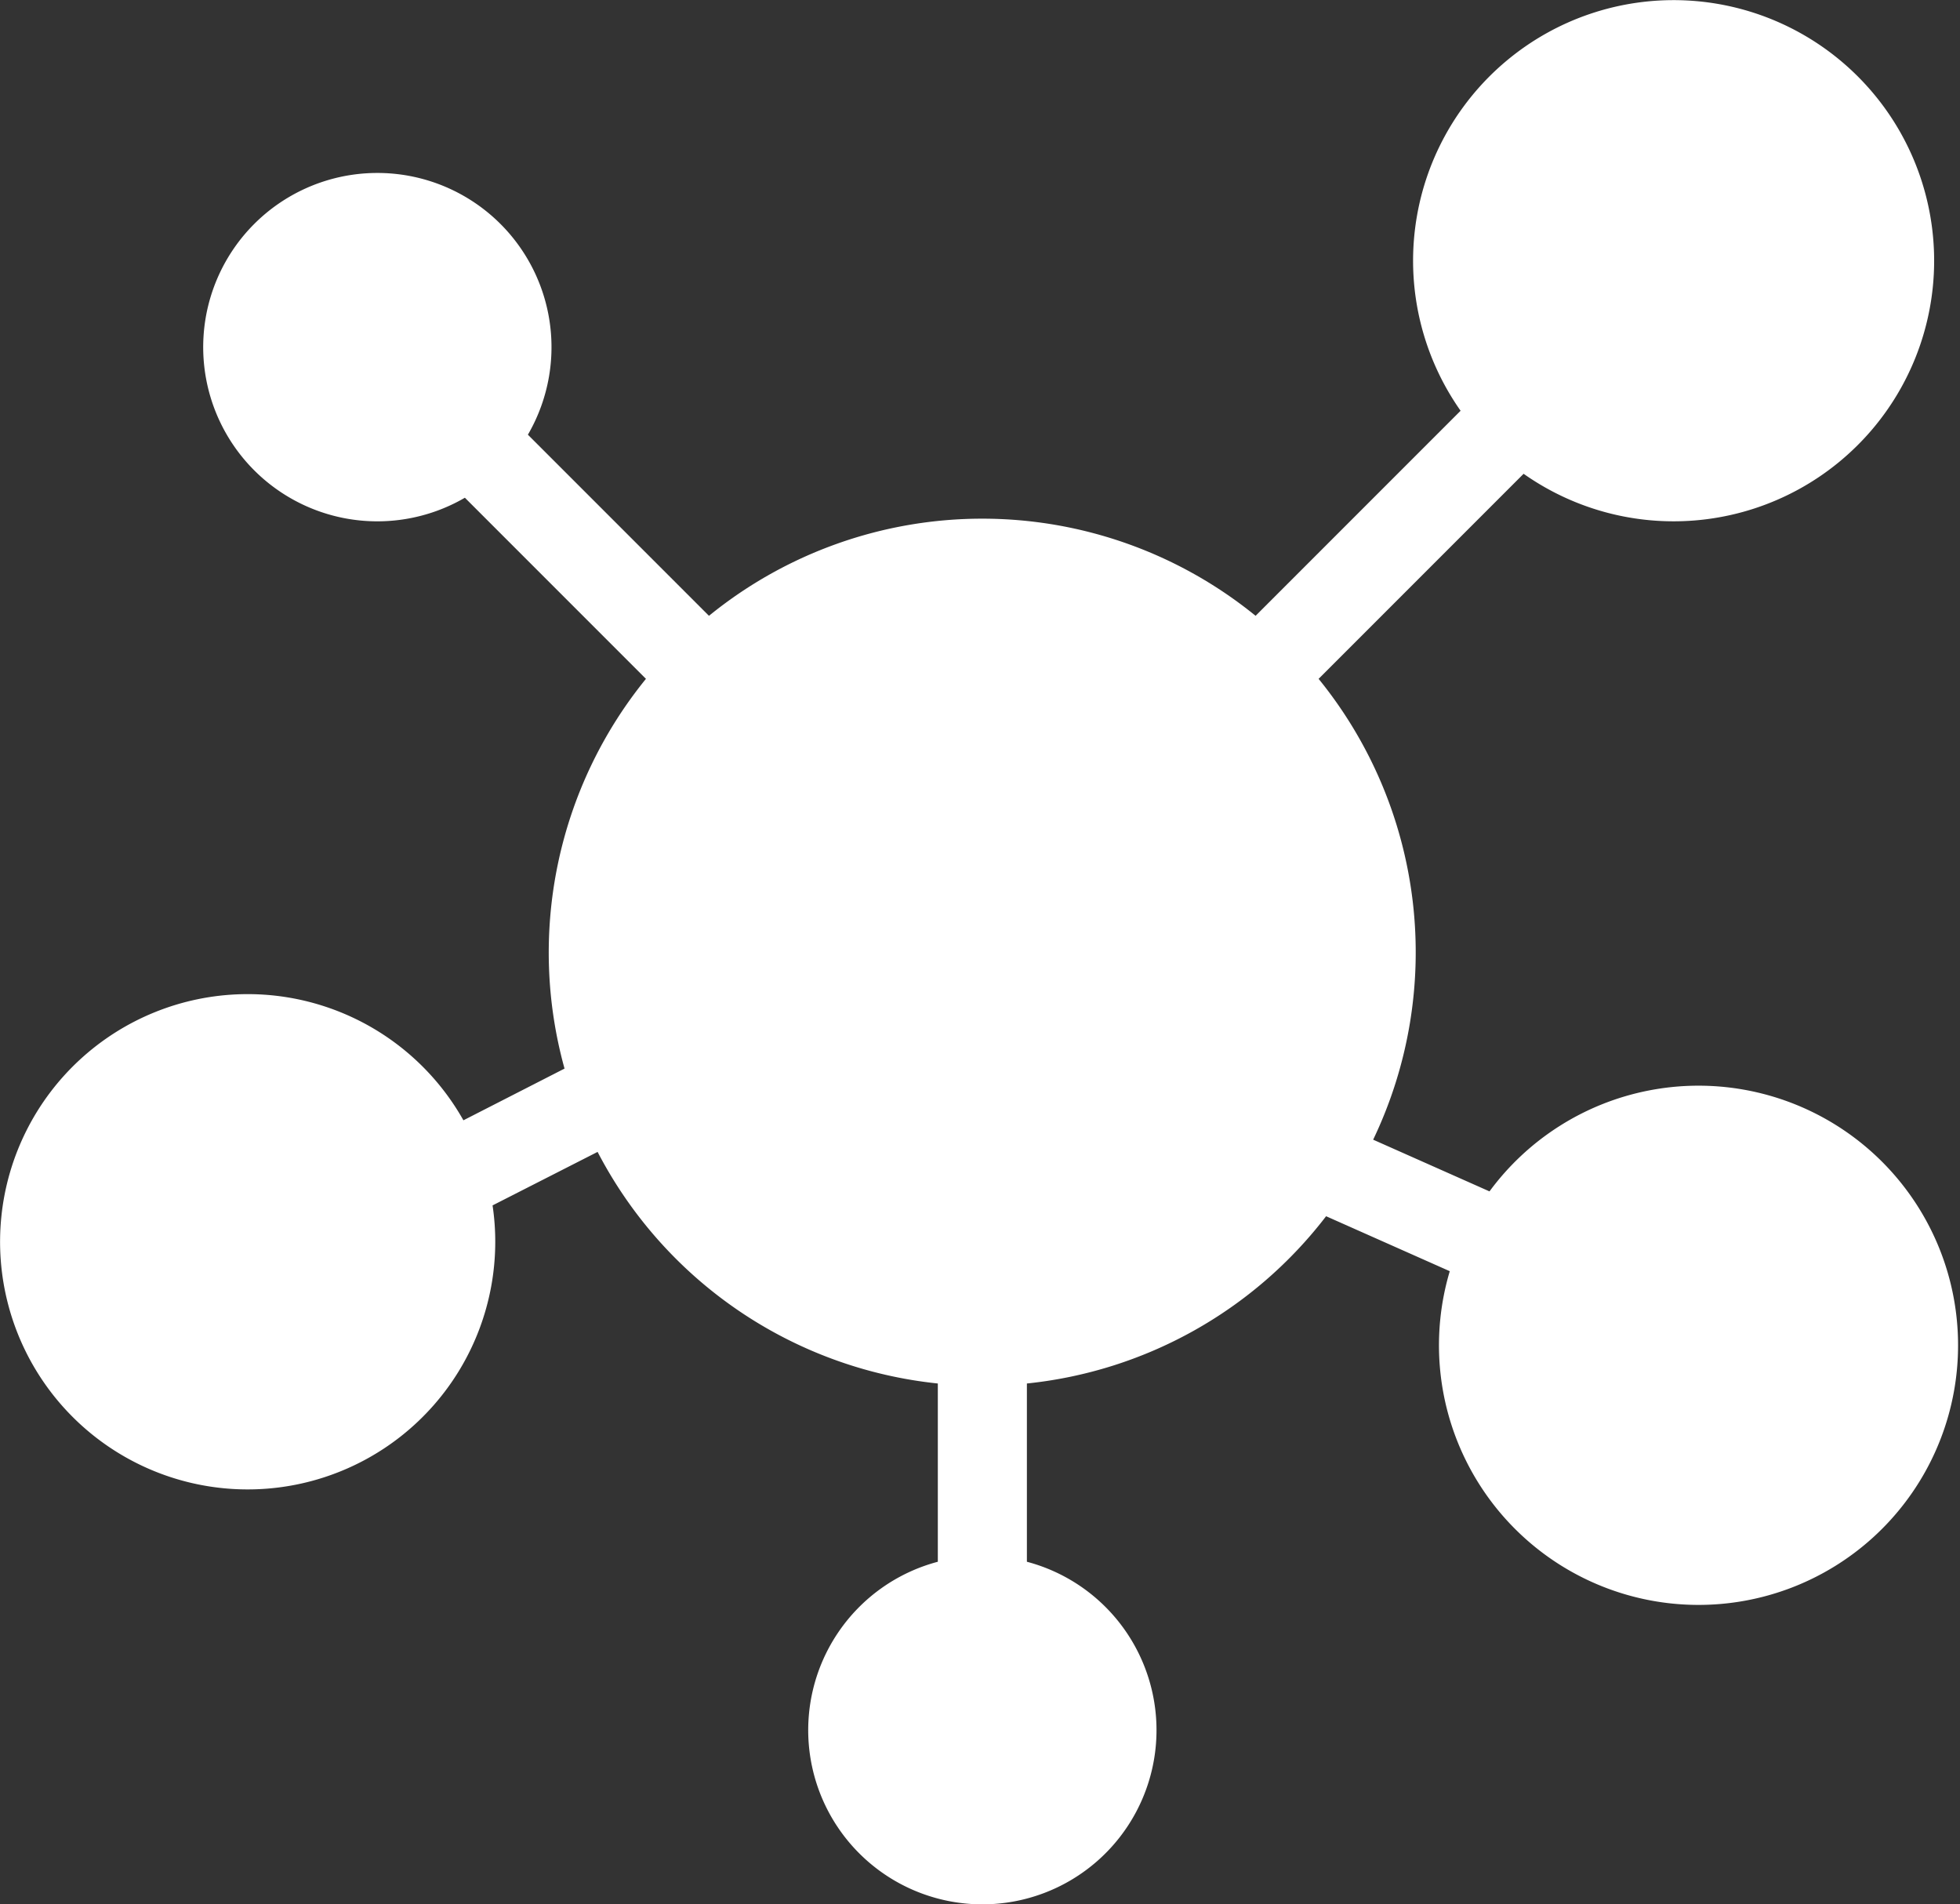
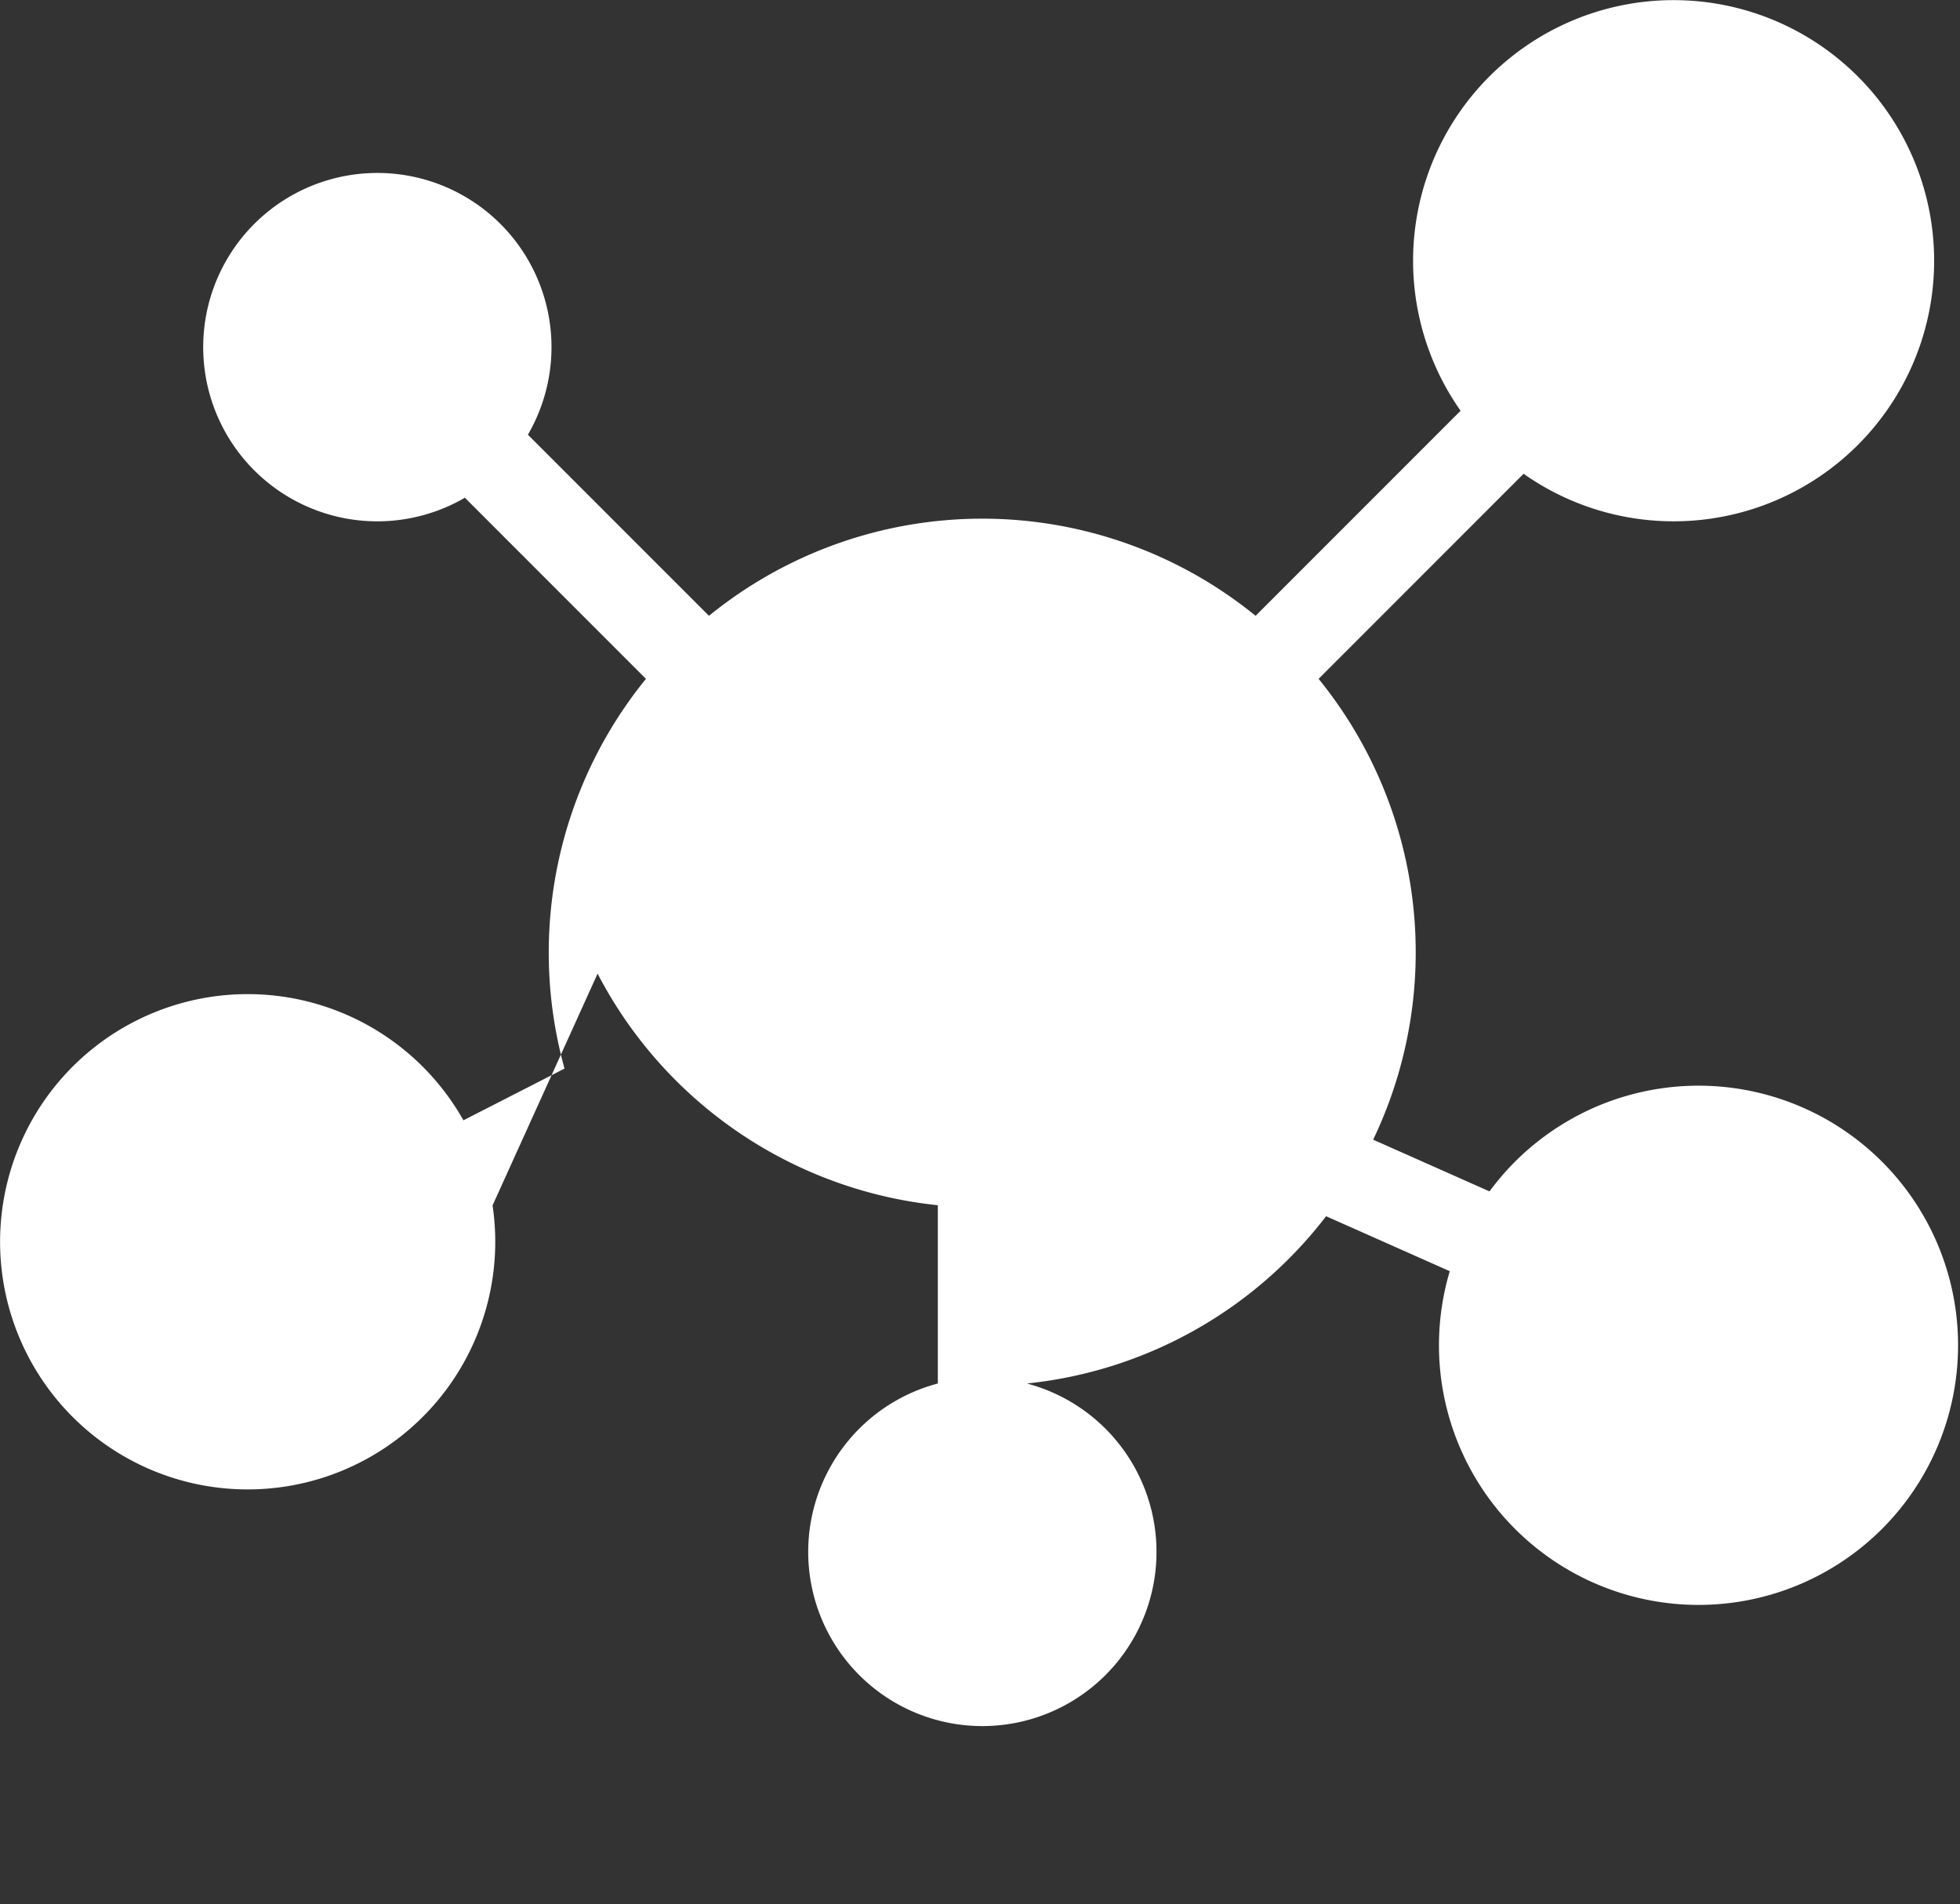
<svg xmlns="http://www.w3.org/2000/svg" width="24.074" height="23.385" viewBox="0 0 24.074 23.385">
  <rect x="0" y="0" width="24.074" height="23.385" fill="#333333" stroke="none" />
  <g id="network" transform="translate(-74 -290.655)">
    <g id="SOLID" transform="translate(74 290.655)">
-       <path id="Path_40950" data-name="Path 40950" d="M80.05,305.457a3,3,0,0,1,.033.446,3.041,3.041,0,1,1-.391-1.491l1.242-.635a5.329,5.329,0,0,1,1-4.786l-2.224-2.224a2.139,2.139,0,1,1,.774-.774l2.224,2.224a5.32,5.32,0,0,1,6.714,0l2.518-2.518a3.2,3.2,0,1,1,.774.774l-2.518,2.518a5.324,5.324,0,0,1,.67,5.659l1.429.635a3.188,3.188,0,1,1-.488.98l-1.519-.675a5.32,5.32,0,0,1-3.675,2.054v2.189a2.139,2.139,0,1,1-1.094,0v-2.189a5.331,5.331,0,0,1-4.179-2.844Z" transform="translate(-74 -290.655)" fill="#fff" fill-rule="evenodd" />
+       <path id="Path_40950" data-name="Path 40950" d="M80.05,305.457a3,3,0,0,1,.033.446,3.041,3.041,0,1,1-.391-1.491l1.242-.635a5.329,5.329,0,0,1,1-4.786l-2.224-2.224a2.139,2.139,0,1,1,.774-.774l2.224,2.224a5.32,5.32,0,0,1,6.714,0l2.518-2.518a3.2,3.2,0,1,1,.774.774l-2.518,2.518a5.324,5.324,0,0,1,.67,5.659l1.429.635a3.188,3.188,0,1,1-.488.98l-1.519-.675a5.32,5.32,0,0,1-3.675,2.054a2.139,2.139,0,1,1-1.094,0v-2.189a5.331,5.331,0,0,1-4.179-2.844Z" transform="translate(-74 -290.655)" fill="#fff" fill-rule="evenodd" />
    </g>
  </g>
</svg>